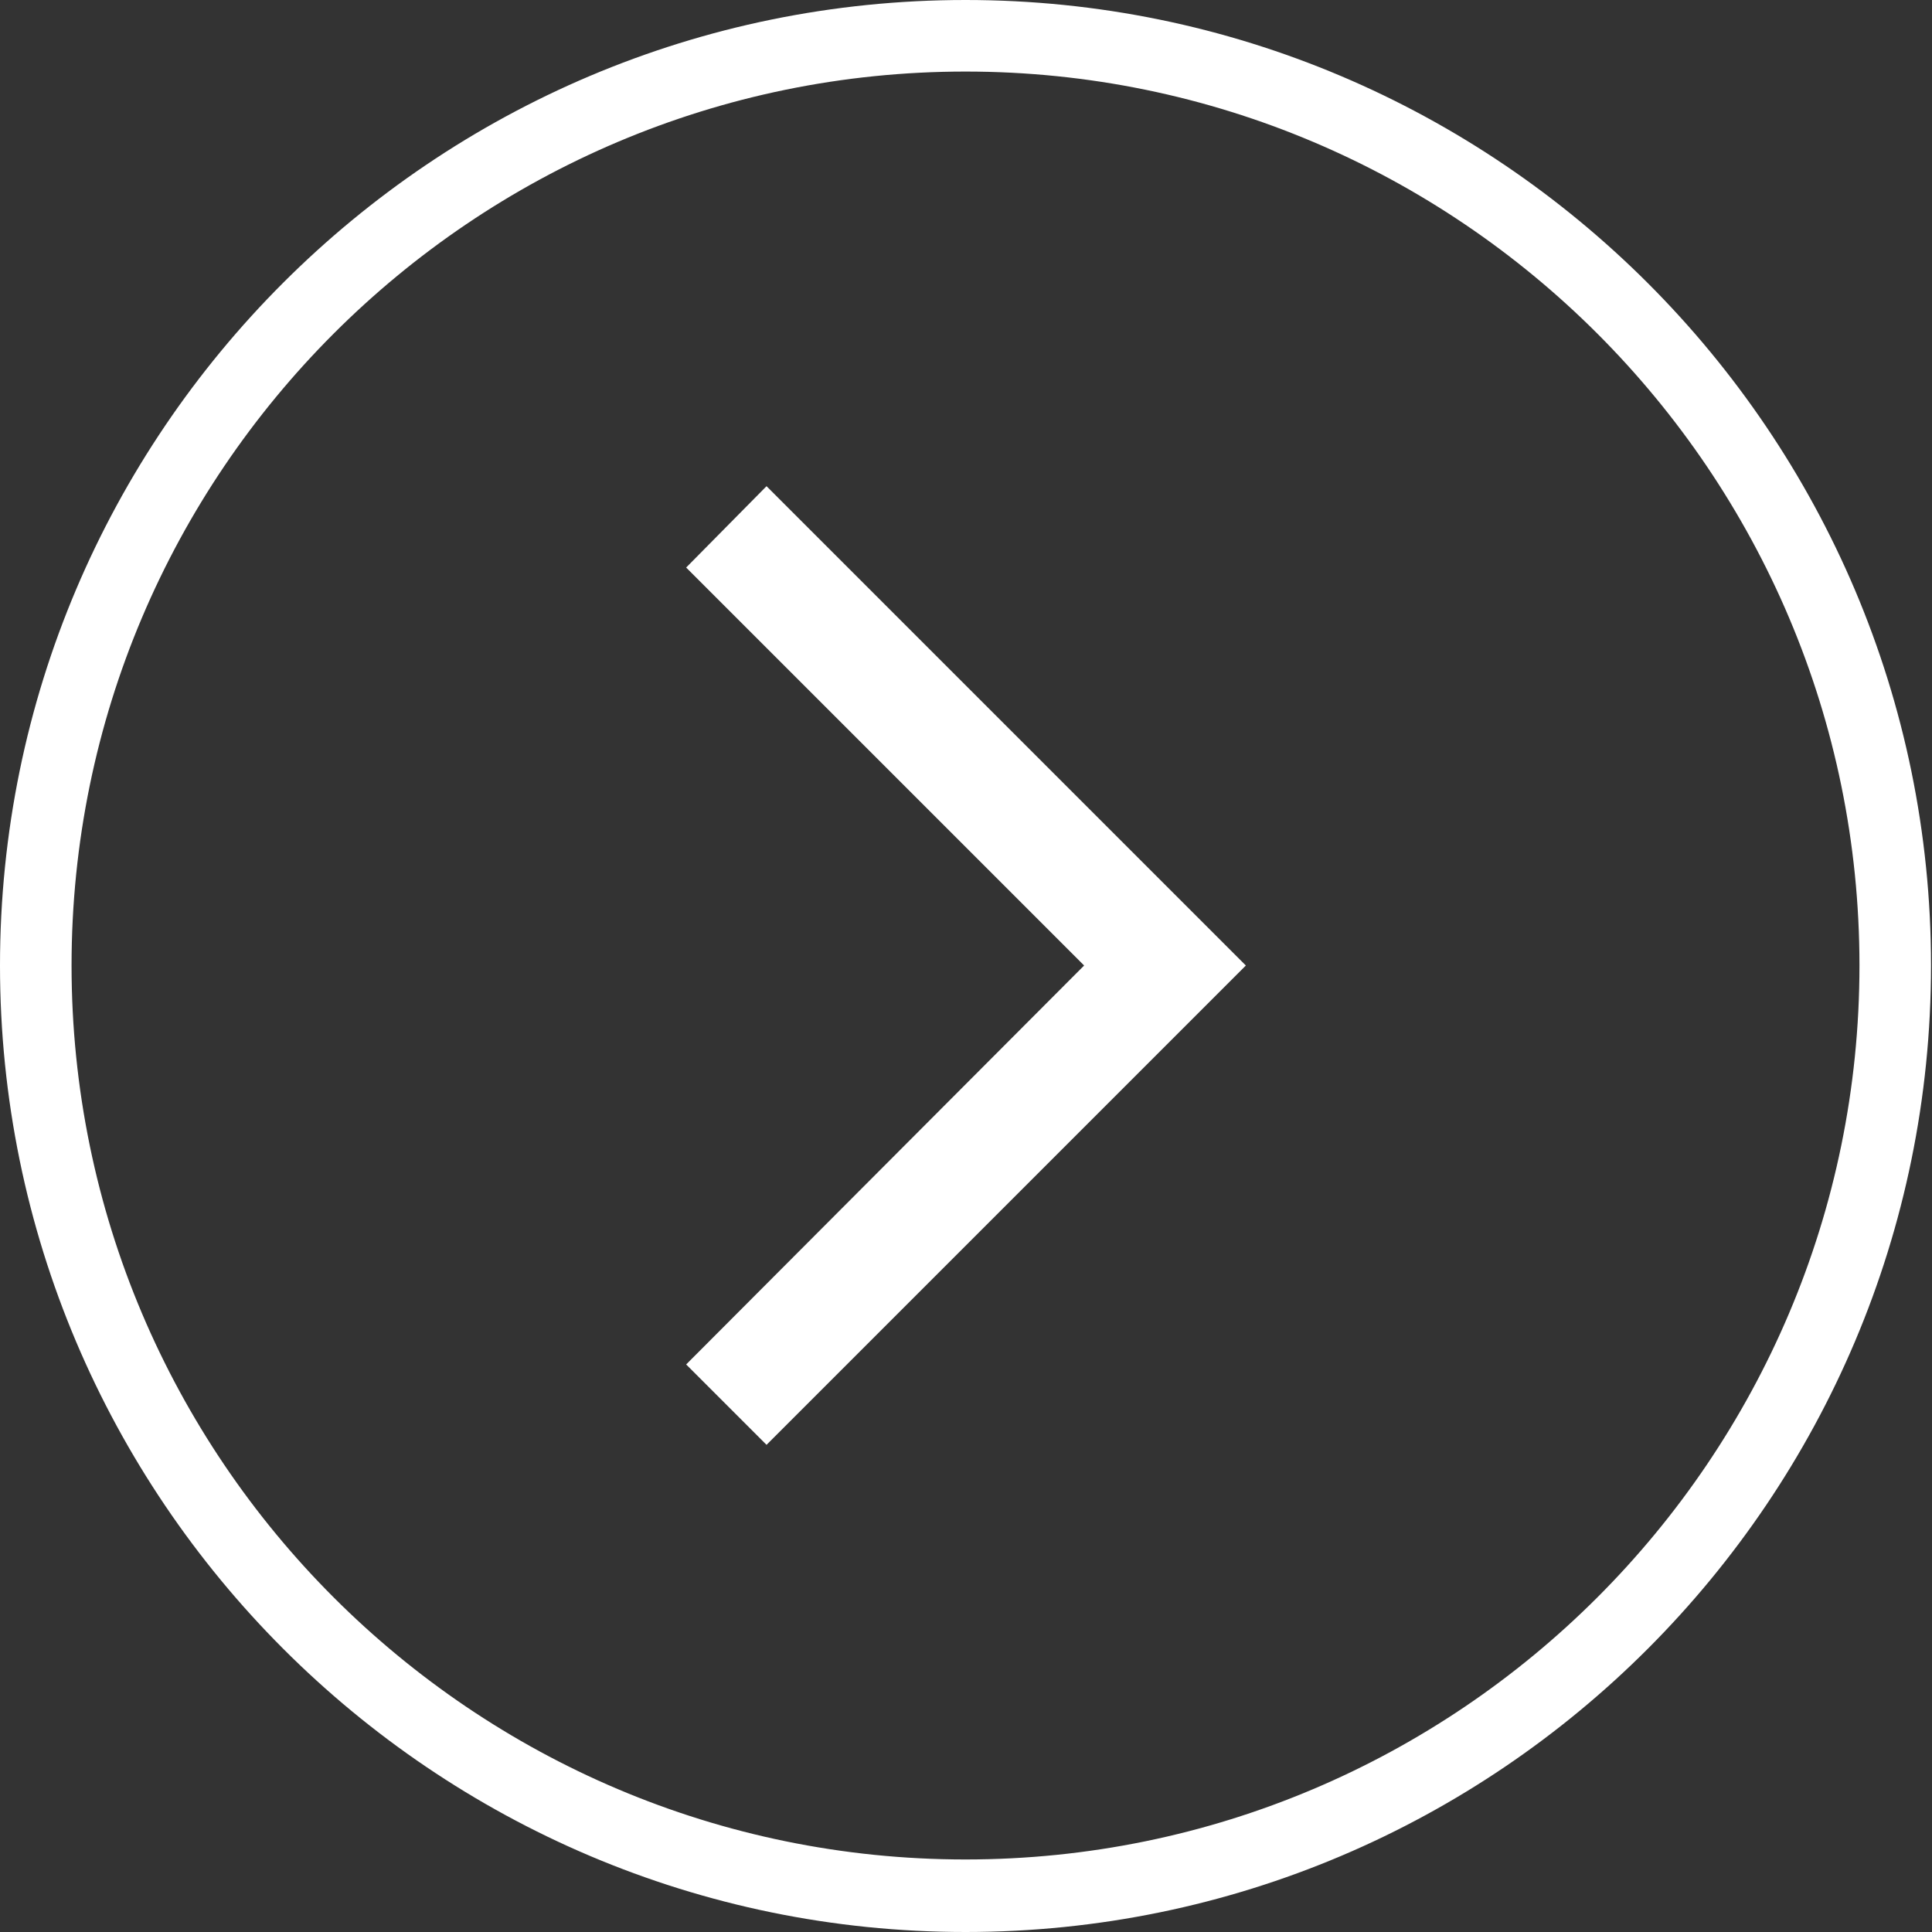
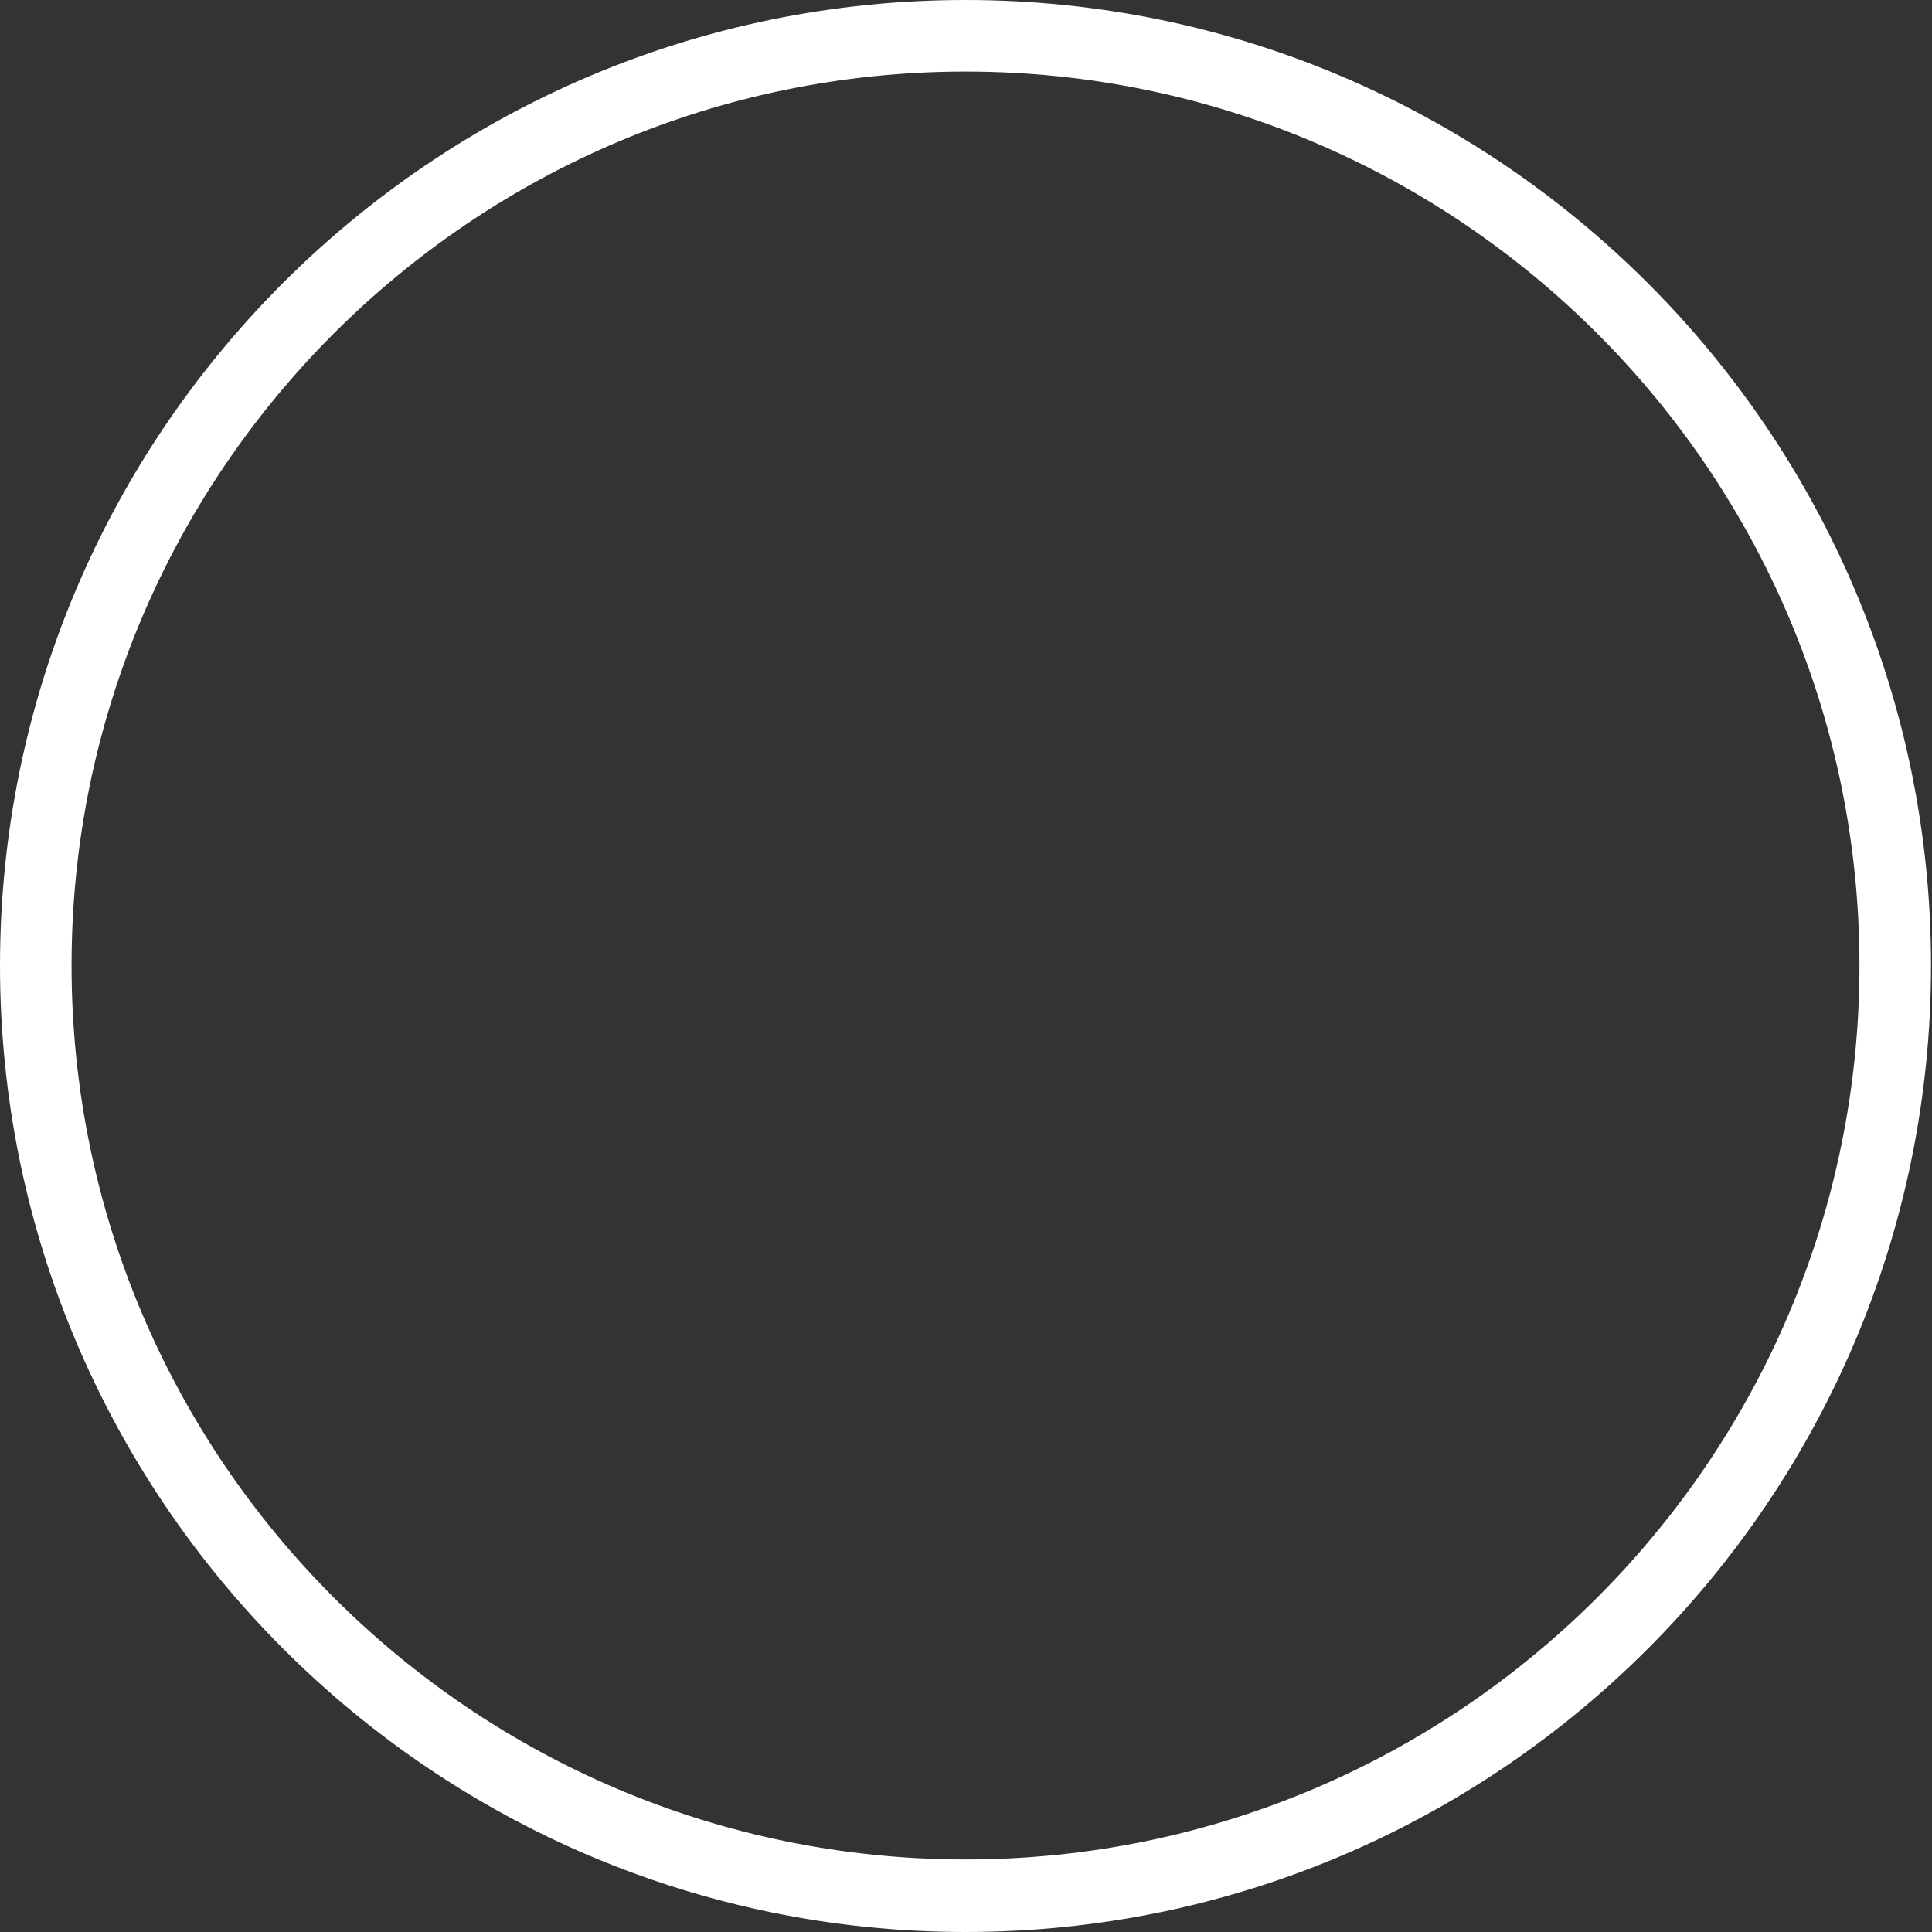
<svg xmlns="http://www.w3.org/2000/svg" version="1.1" id="レイヤー_1" x="0px" y="0px" viewBox="0 0 19.71 19.71" style="enable-background:new 0 0 19.71 19.71;" xml:space="preserve">
  <rect x="0" y="0" width="19.71" height="19.71" fill="#333333" stroke="none" />
  <style type="text/css">
	.st0{fill:#FFFFFF;}
</style>
  <g>
-     <polygon class="st0" points="12.71,9.85 7.82,4.96 7,5.79 11.06,9.85 7,13.92 7.82,14.74  " />
    <path class="st0" d="M9.85,19.71C4.42,19.71,0,15.29,0,9.85S4.42,0,9.85,0s9.85,4.42,9.85,9.85S15.29,19.71,9.85,19.71z M9.85,0.73   c-5.03,0-9.12,4.09-9.12,9.12s4.09,9.12,9.12,9.12s9.12-4.09,9.12-9.12S14.88,0.73,9.85,0.73z" />
  </g>
</svg>